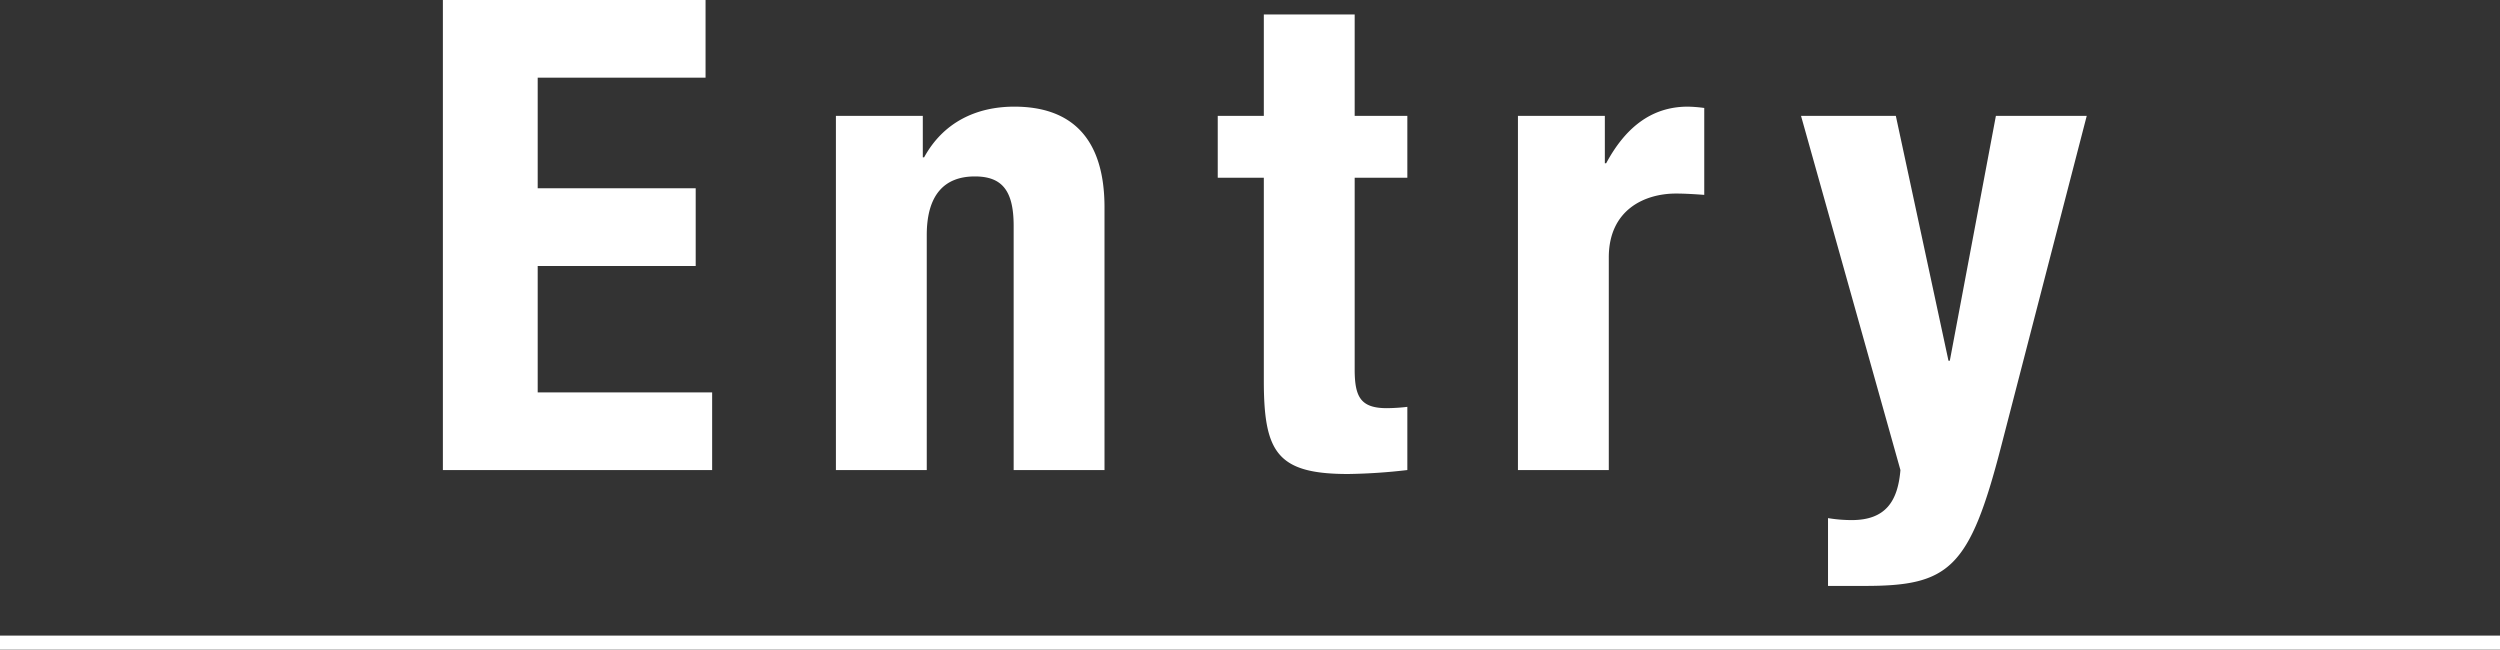
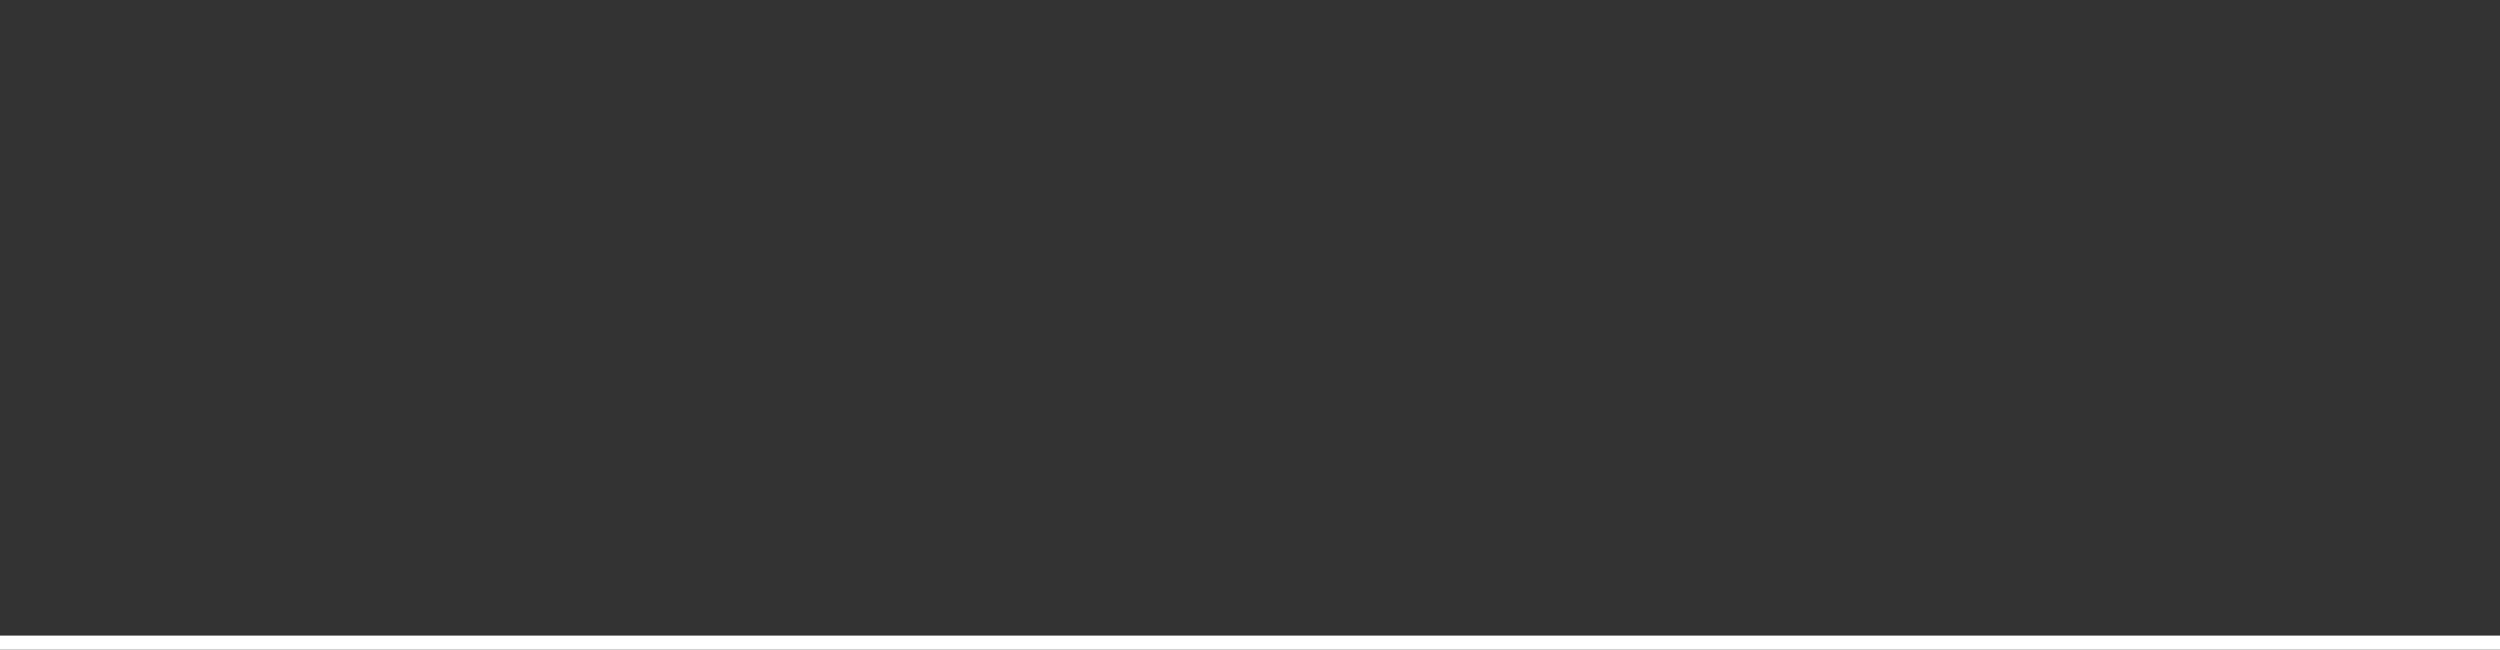
<svg xmlns="http://www.w3.org/2000/svg" width="900" height="233.828" viewBox="0 0 900 233.828">
  <rect x="0" y="0" width="900" height="233.828" fill="#333333" stroke="none" />
  <g transform="translate(1638 -228.172)">
-     <path d="M-290.562-169.218V0h96.933V-27.966h-62.8v-45.5h56.88v-27.966h-56.88v-39.816H-196v-27.966ZM-149.073,0h32.706V-84.609c0-14.22,6.162-21.093,17.3-21.093,9.717,0,13.983,4.977,13.983,17.775V0h32.706V-94.563c0-25.122-12.087-36.261-32.469-36.261-13.746,0-25.6,5.688-32.469,18.249h-.474v-14.931h-31.284ZM4.977-127.506h-16.59v22.278H4.977v73C4.977-6.4,9.717,1.422,35.313,1.422A205.68,205.68,0,0,0,56.643,0V-22.752a67.566,67.566,0,0,1-7.347.474c-9.48,0-11.613-4.029-11.613-13.983v-68.967h18.96v-22.278H37.683V-164H4.977ZM96.459,0h32.706V-76.551c0-17.064,12.8-22.989,24.174-22.989,3.318,0,6.873.237,10.191.474V-130.35a49.894,49.894,0,0,0-5.925-.474c-13.509,0-22.752,8.058-29.388,20.382h-.474v-17.064H96.459ZM208.086,41.712h13.272c30.336,0,37.683-6.162,49.059-50.244l30.81-118.974H268.521l-16.59,88.164h-.474L232.5-127.506H198.369L234.156,0c-.948,11.376-5.451,18.012-17.538,18.012a51.814,51.814,0,0,1-8.532-.711Z" transform="translate(-1188 397.39)" fill="#fff" />
    <line x2="900" transform="translate(-1638 459.5)" fill="none" stroke="#fff" stroke-miterlimit="10" stroke-width="5" />
  </g>
</svg>